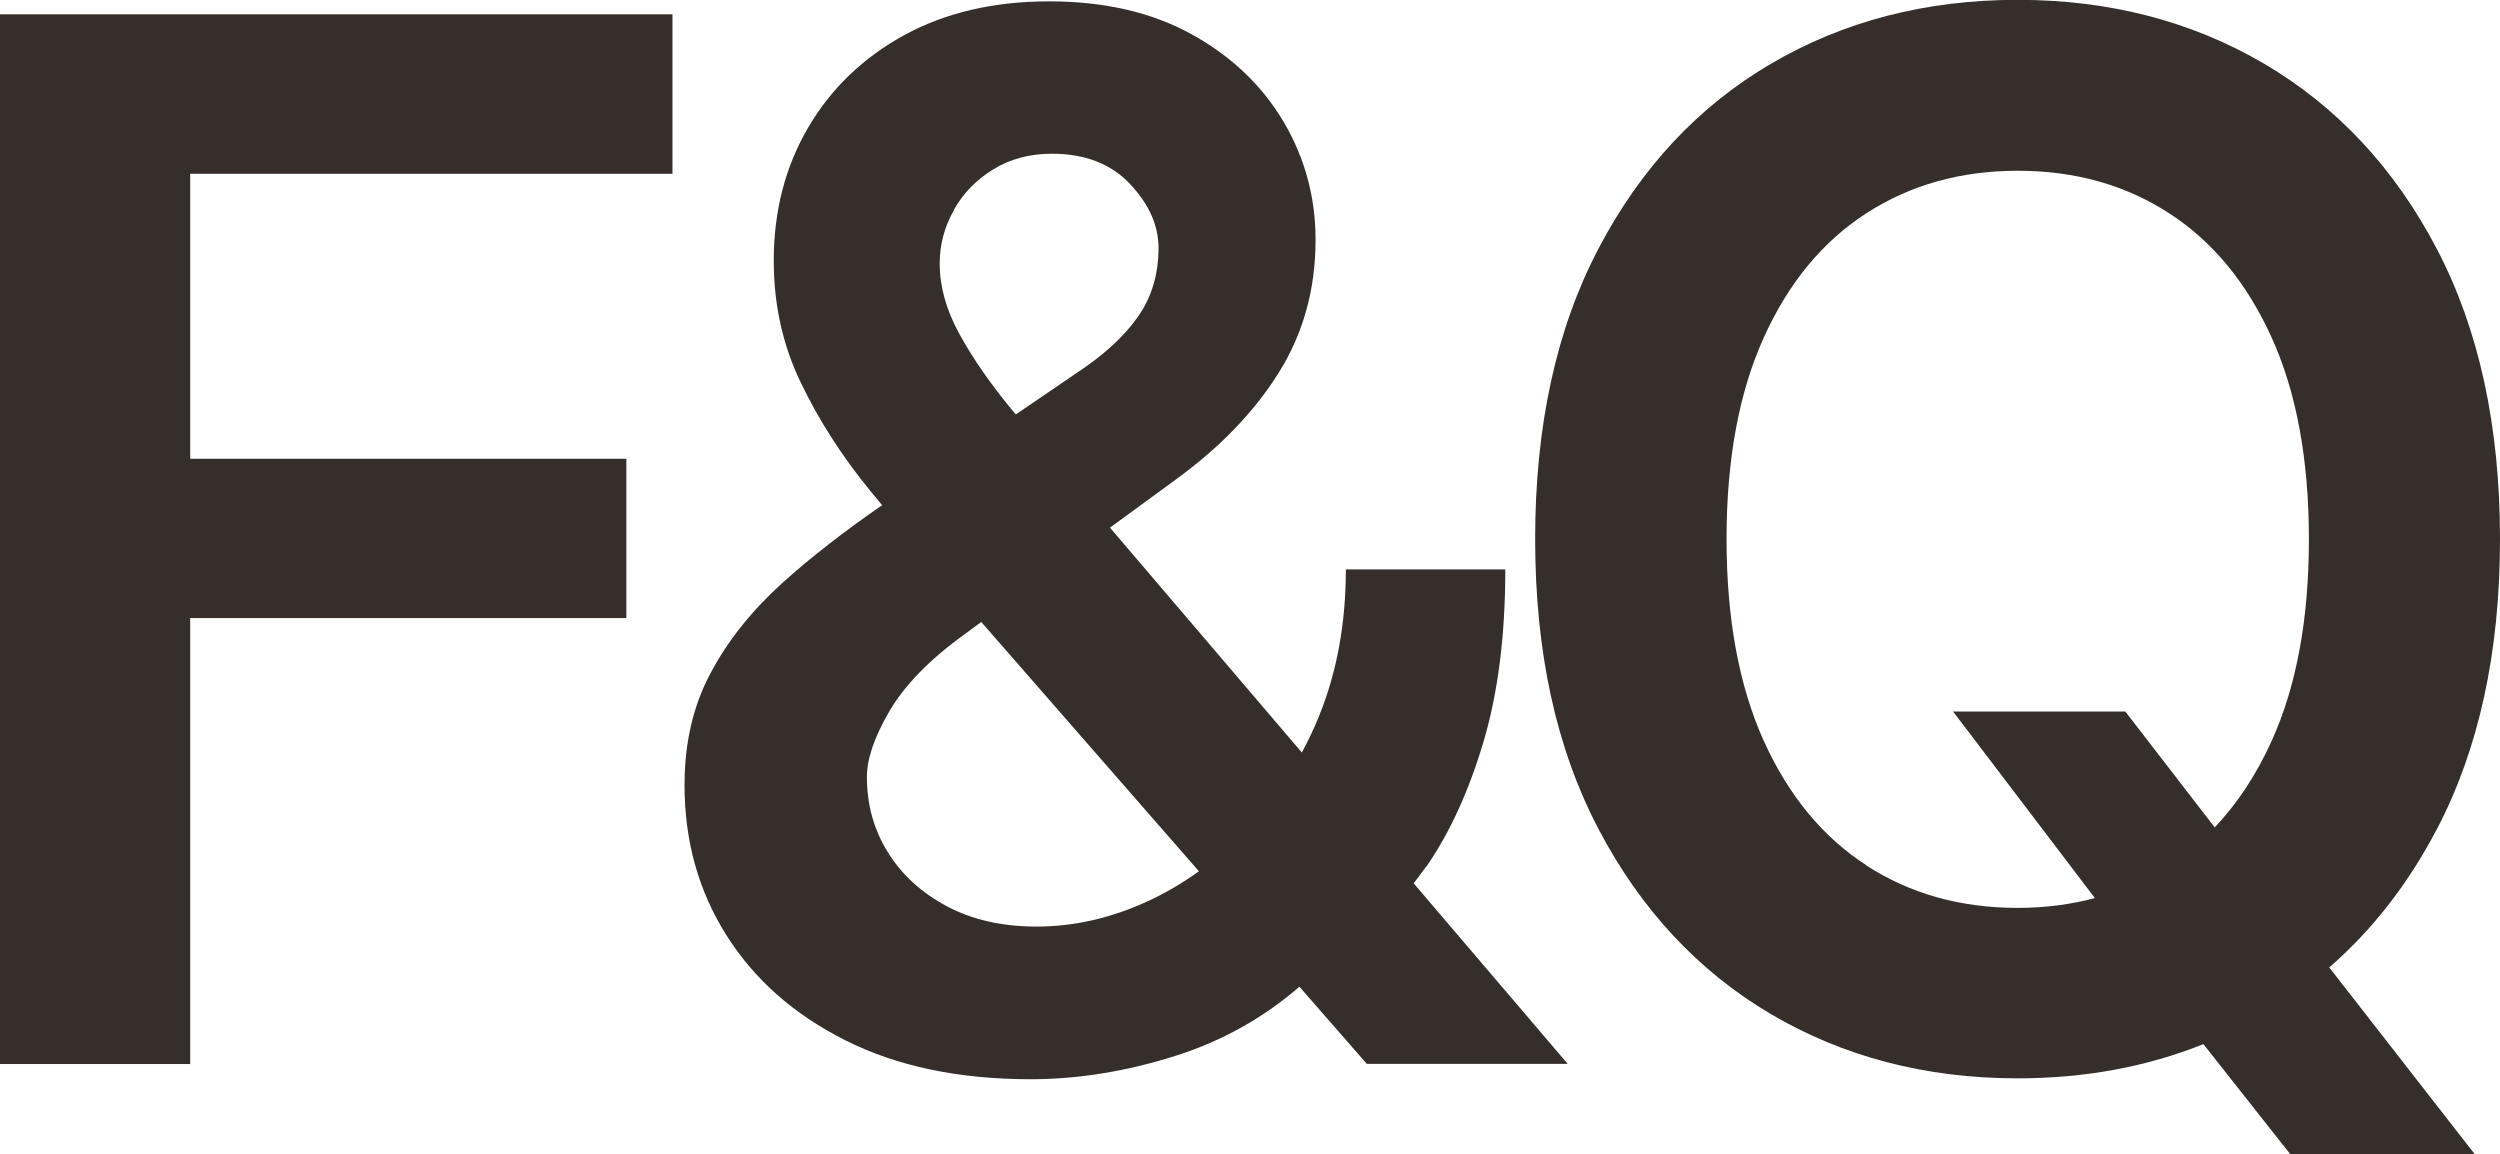
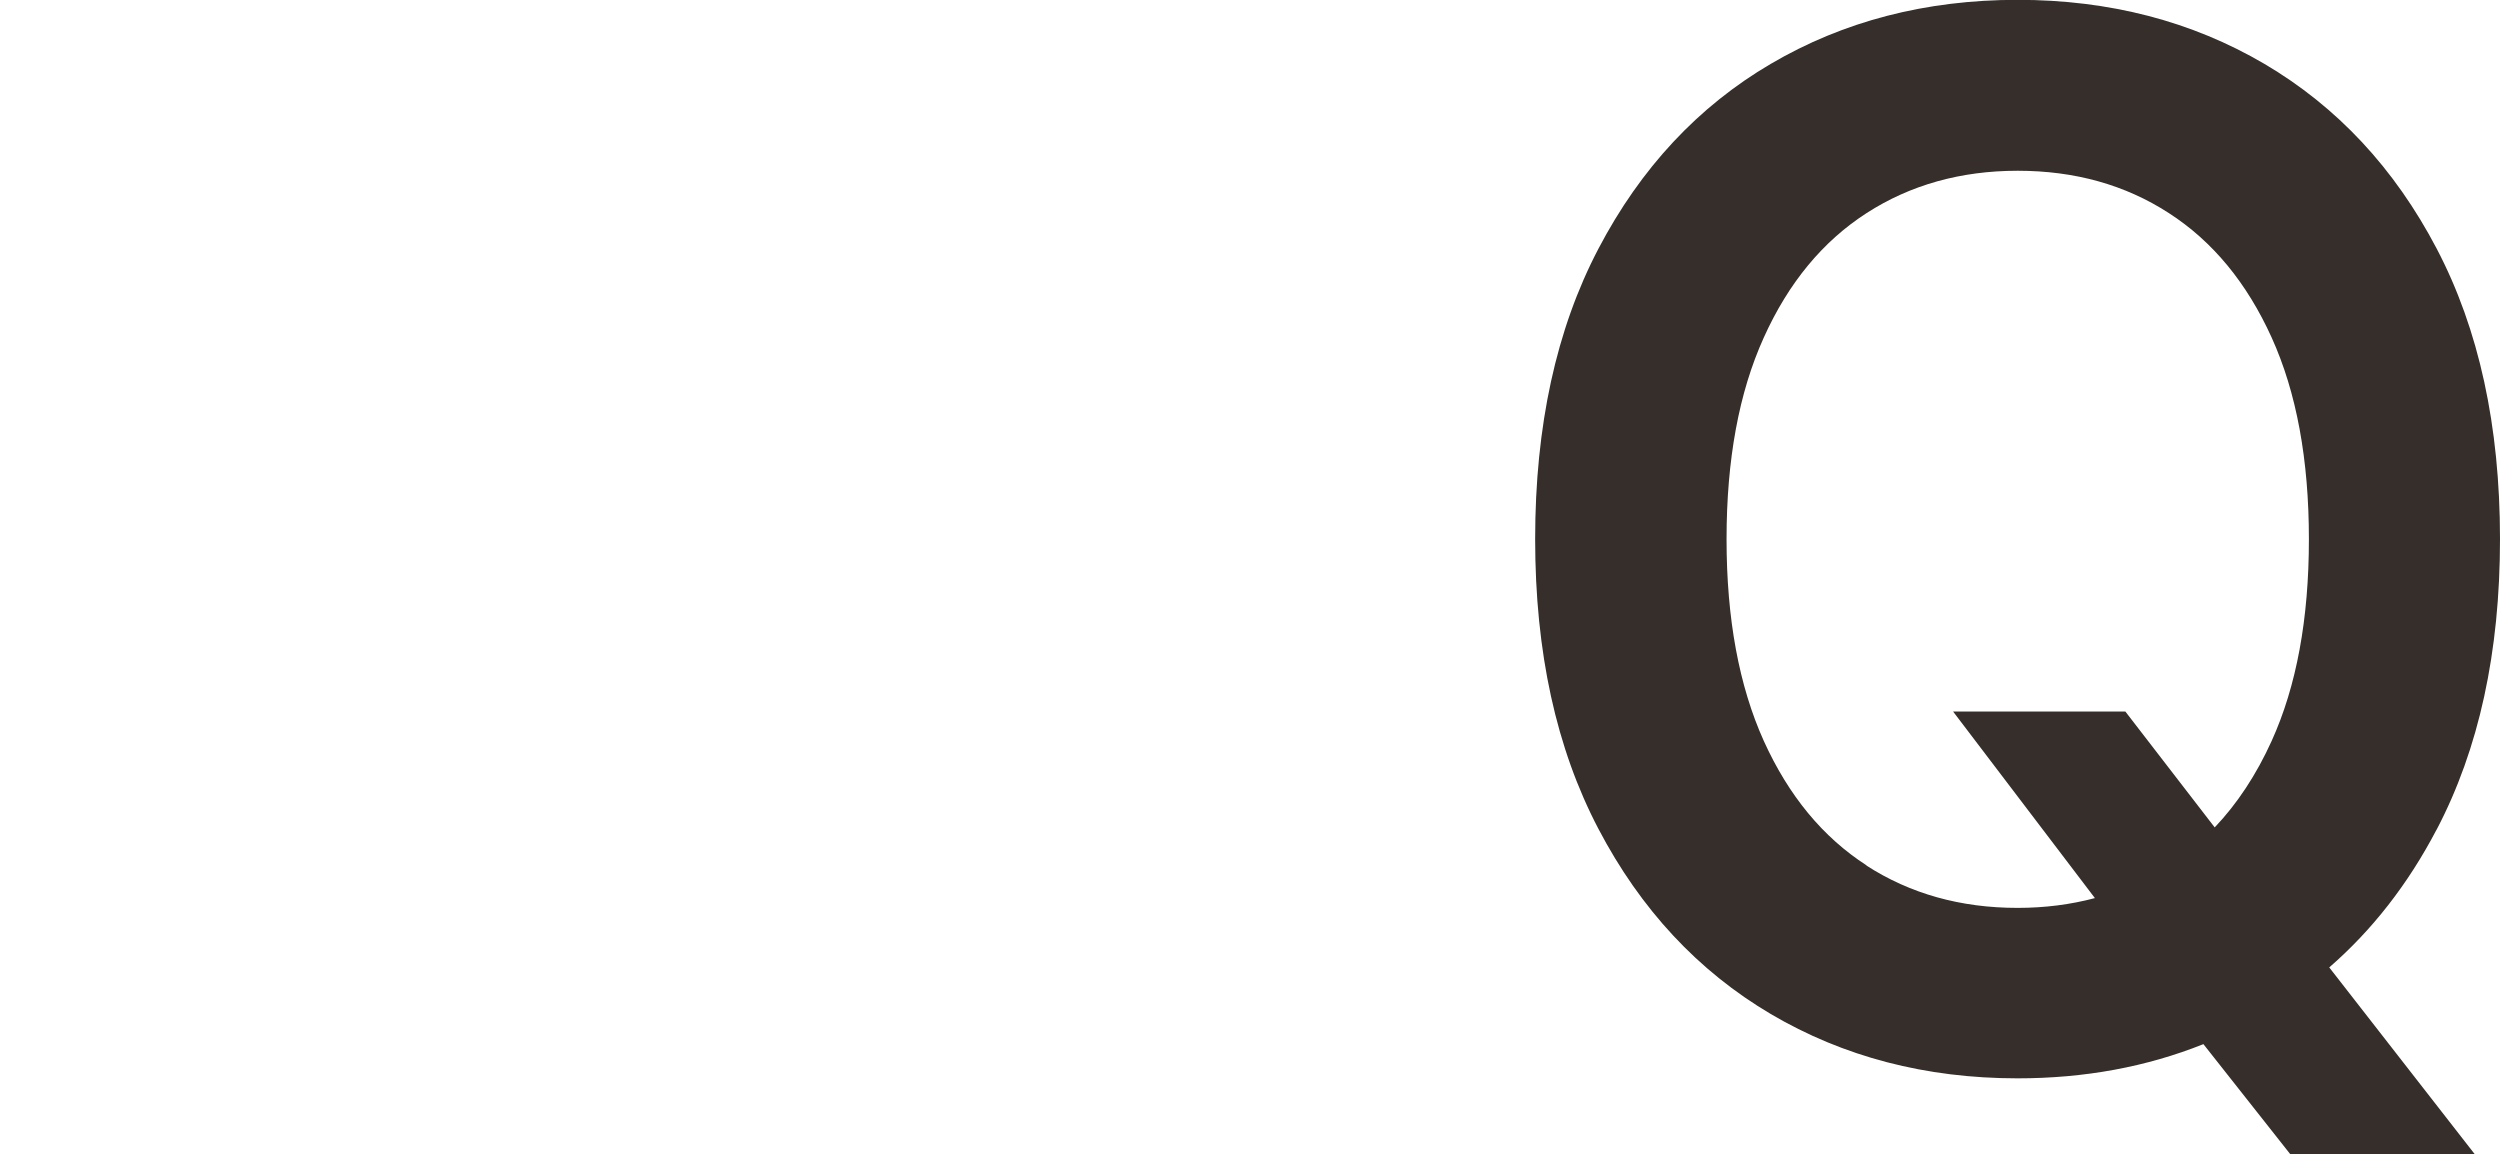
<svg xmlns="http://www.w3.org/2000/svg" id="Layer_2" data-name="Layer 2" viewBox="0 0 165.88 76.59">
  <defs>
    <style>
      .cls-1 {
        fill: #352e2a;
      }
    </style>
  </defs>
  <g id="Layer_1-2" data-name="Layer 1">
    <g>
-       <polygon class="cls-1" points="0 70.6 12.62 70.6 12.62 41.01 41.56 41.01 41.56 30.44 12.62 30.44 12.62 11.53 44.62 11.53 44.62 .95 0 .95 0 70.6" />
-       <path class="cls-1" d="M94.65,57.49c1.54-2.23,2.8-4.98,3.77-8.23,.97-3.25,1.46-7.08,1.46-11.48h-10.58c0,3.56-.59,6.8-1.77,9.71-.34,.85-.73,1.66-1.15,2.44l-12.73-14.92,4.39-3.21c2.9-2.11,5.17-4.46,6.8-7.06,1.63-2.6,2.45-5.54,2.45-8.83,0-2.83-.71-5.45-2.14-7.86-1.43-2.4-3.46-4.33-6.09-5.78-2.63-1.45-5.78-2.18-9.45-2.18s-6.88,.75-9.61,2.24c-2.73,1.5-4.86,3.54-6.38,6.14-1.52,2.6-2.28,5.54-2.28,8.83,0,2.9,.59,5.59,1.79,8.08,1.19,2.48,2.72,4.87,4.59,7.16,.27,.32,.54,.66,.81,.98-2.49,1.72-4.71,3.44-6.63,5.17-2.03,1.84-3.62,3.83-4.76,5.99-1.15,2.15-1.72,4.62-1.72,7.41,0,3.7,.92,7.01,2.77,9.95,1.85,2.94,4.48,5.27,7.91,6.99,3.42,1.72,7.52,2.58,12.28,2.58,3.15,0,6.36-.52,9.64-1.56,3.11-.99,5.83-2.53,8.2-4.58l4.47,5.12h13.33l-10.22-11.98c.28-.37,.56-.74,.84-1.13ZM63.28,13.94c.62-1.11,1.5-2.01,2.62-2.7s2.42-1.04,3.89-1.04c2.2,0,3.93,.67,5.19,2.01,1.26,1.34,1.89,2.75,1.89,4.25,0,1.77-.47,3.31-1.41,4.62-.94,1.32-2.32,2.56-4.13,3.74l-3.93,2.68c-.14-.17-.3-.36-.44-.53-1.37-1.68-2.48-3.3-3.33-4.86-.85-1.56-1.28-3.11-1.28-4.62,0-1.25,.31-2.43,.94-3.54Zm12.87,45.86c-2.43,1.12-4.89,1.68-7.38,1.68-2.27,0-4.25-.45-5.93-1.34-1.69-.9-3-2.09-3.93-3.59-.93-1.5-1.39-3.16-1.39-5,0-1.2,.5-2.66,1.5-4.37,1-1.71,2.65-3.41,4.96-5.08l1.13-.83,14.44,16.54c-1.08,.78-2.21,1.44-3.39,1.99Z" />
      <path class="cls-1" d="M161.68,55.04c2.8-5.34,4.2-11.76,4.2-19.27s-1.4-13.93-4.2-19.27c-2.8-5.34-6.61-9.42-11.43-12.26-4.82-2.83-10.28-4.25-16.38-4.25s-11.56,1.42-16.38,4.25c-4.82,2.83-8.63,6.92-11.43,12.26-2.8,5.34-4.2,11.76-4.2,19.27s1.4,13.89,4.2,19.23c2.8,5.34,6.61,9.43,11.43,12.28,4.82,2.84,10.28,4.27,16.38,4.27,4.45,0,8.56-.76,12.33-2.27l5.77,7.31h12.24l-9.66-12.4c2.84-2.47,5.22-5.51,7.12-9.14Zm-37.83,2.38c-2.9-1.87-5.17-4.62-6.82-8.26-1.64-3.64-2.47-8.1-2.47-13.38s.82-9.74,2.47-13.38c1.64-3.64,3.92-6.39,6.82-8.26,2.9-1.87,6.25-2.81,10.03-2.81s7.13,.93,10.03,2.81c2.9,1.87,5.17,4.62,6.82,8.26s2.47,8.1,2.47,13.38-.82,9.74-2.47,13.38c-1.02,2.25-2.28,4.16-3.78,5.74l-5.93-7.69h-11.43l9.41,12.38c-1.61,.43-3.32,.65-5.13,.65-3.79,0-7.13-.94-10.03-2.81Z" />
    </g>
  </g>
</svg>